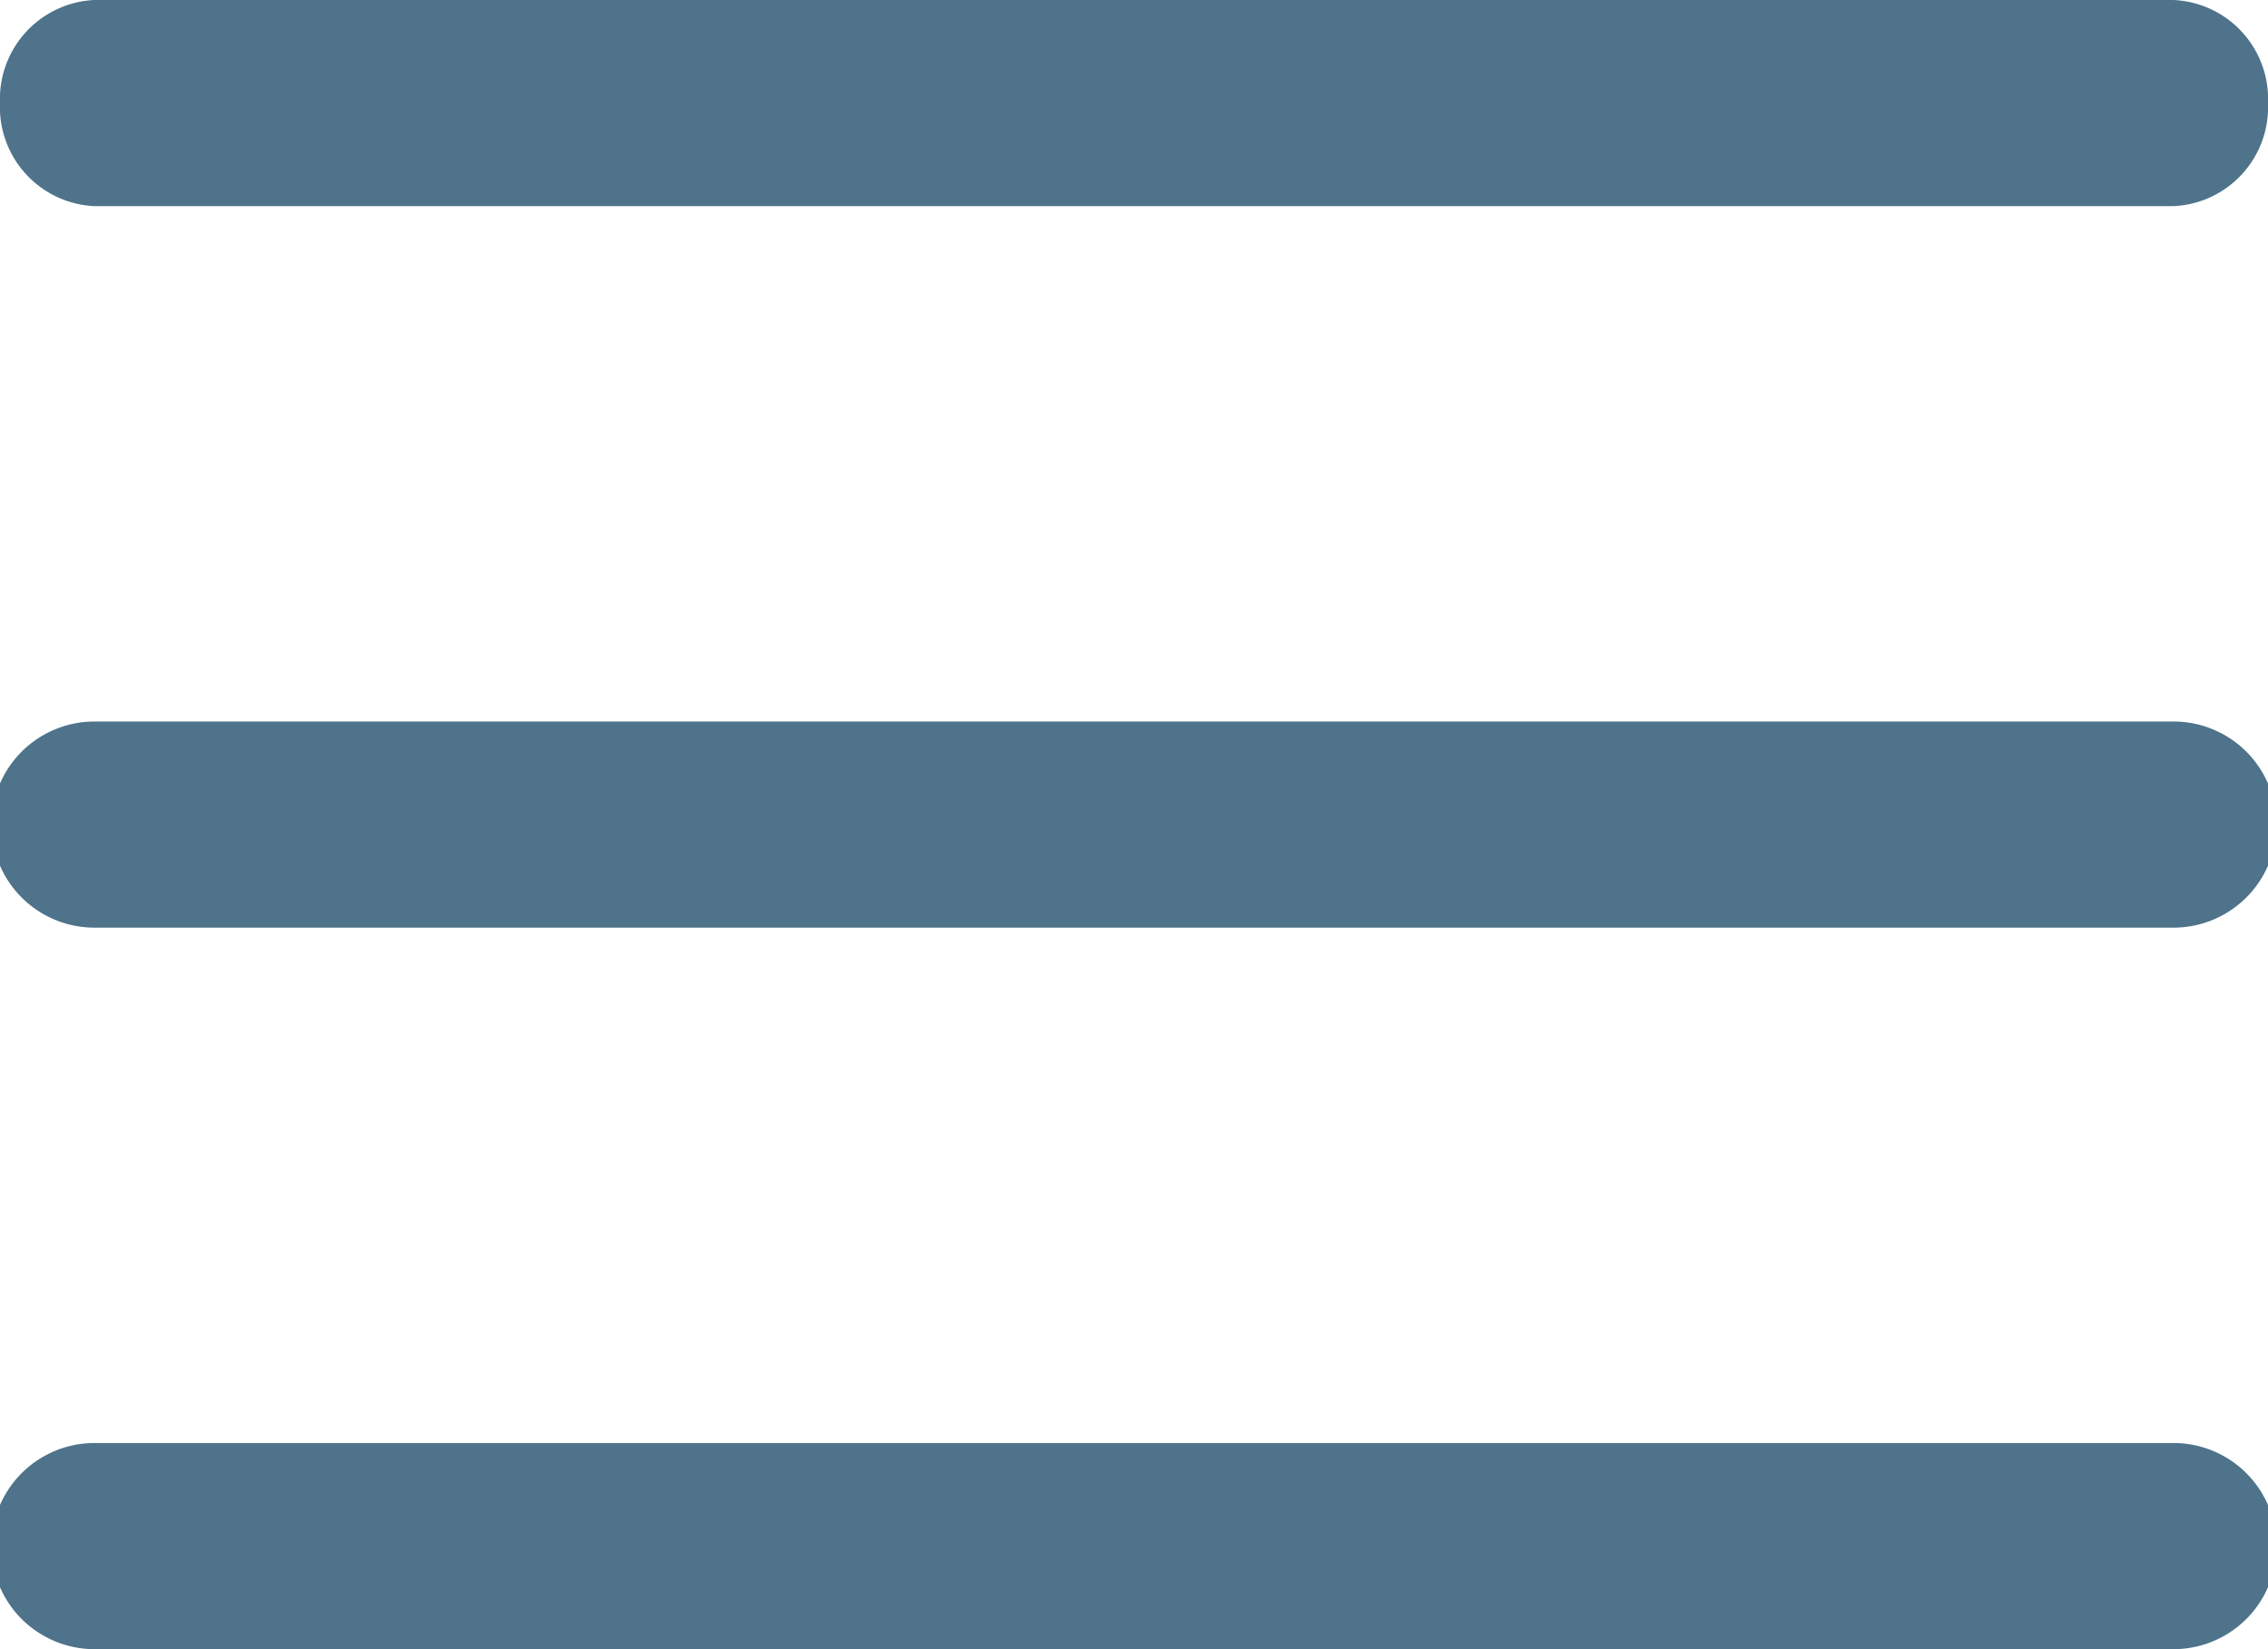
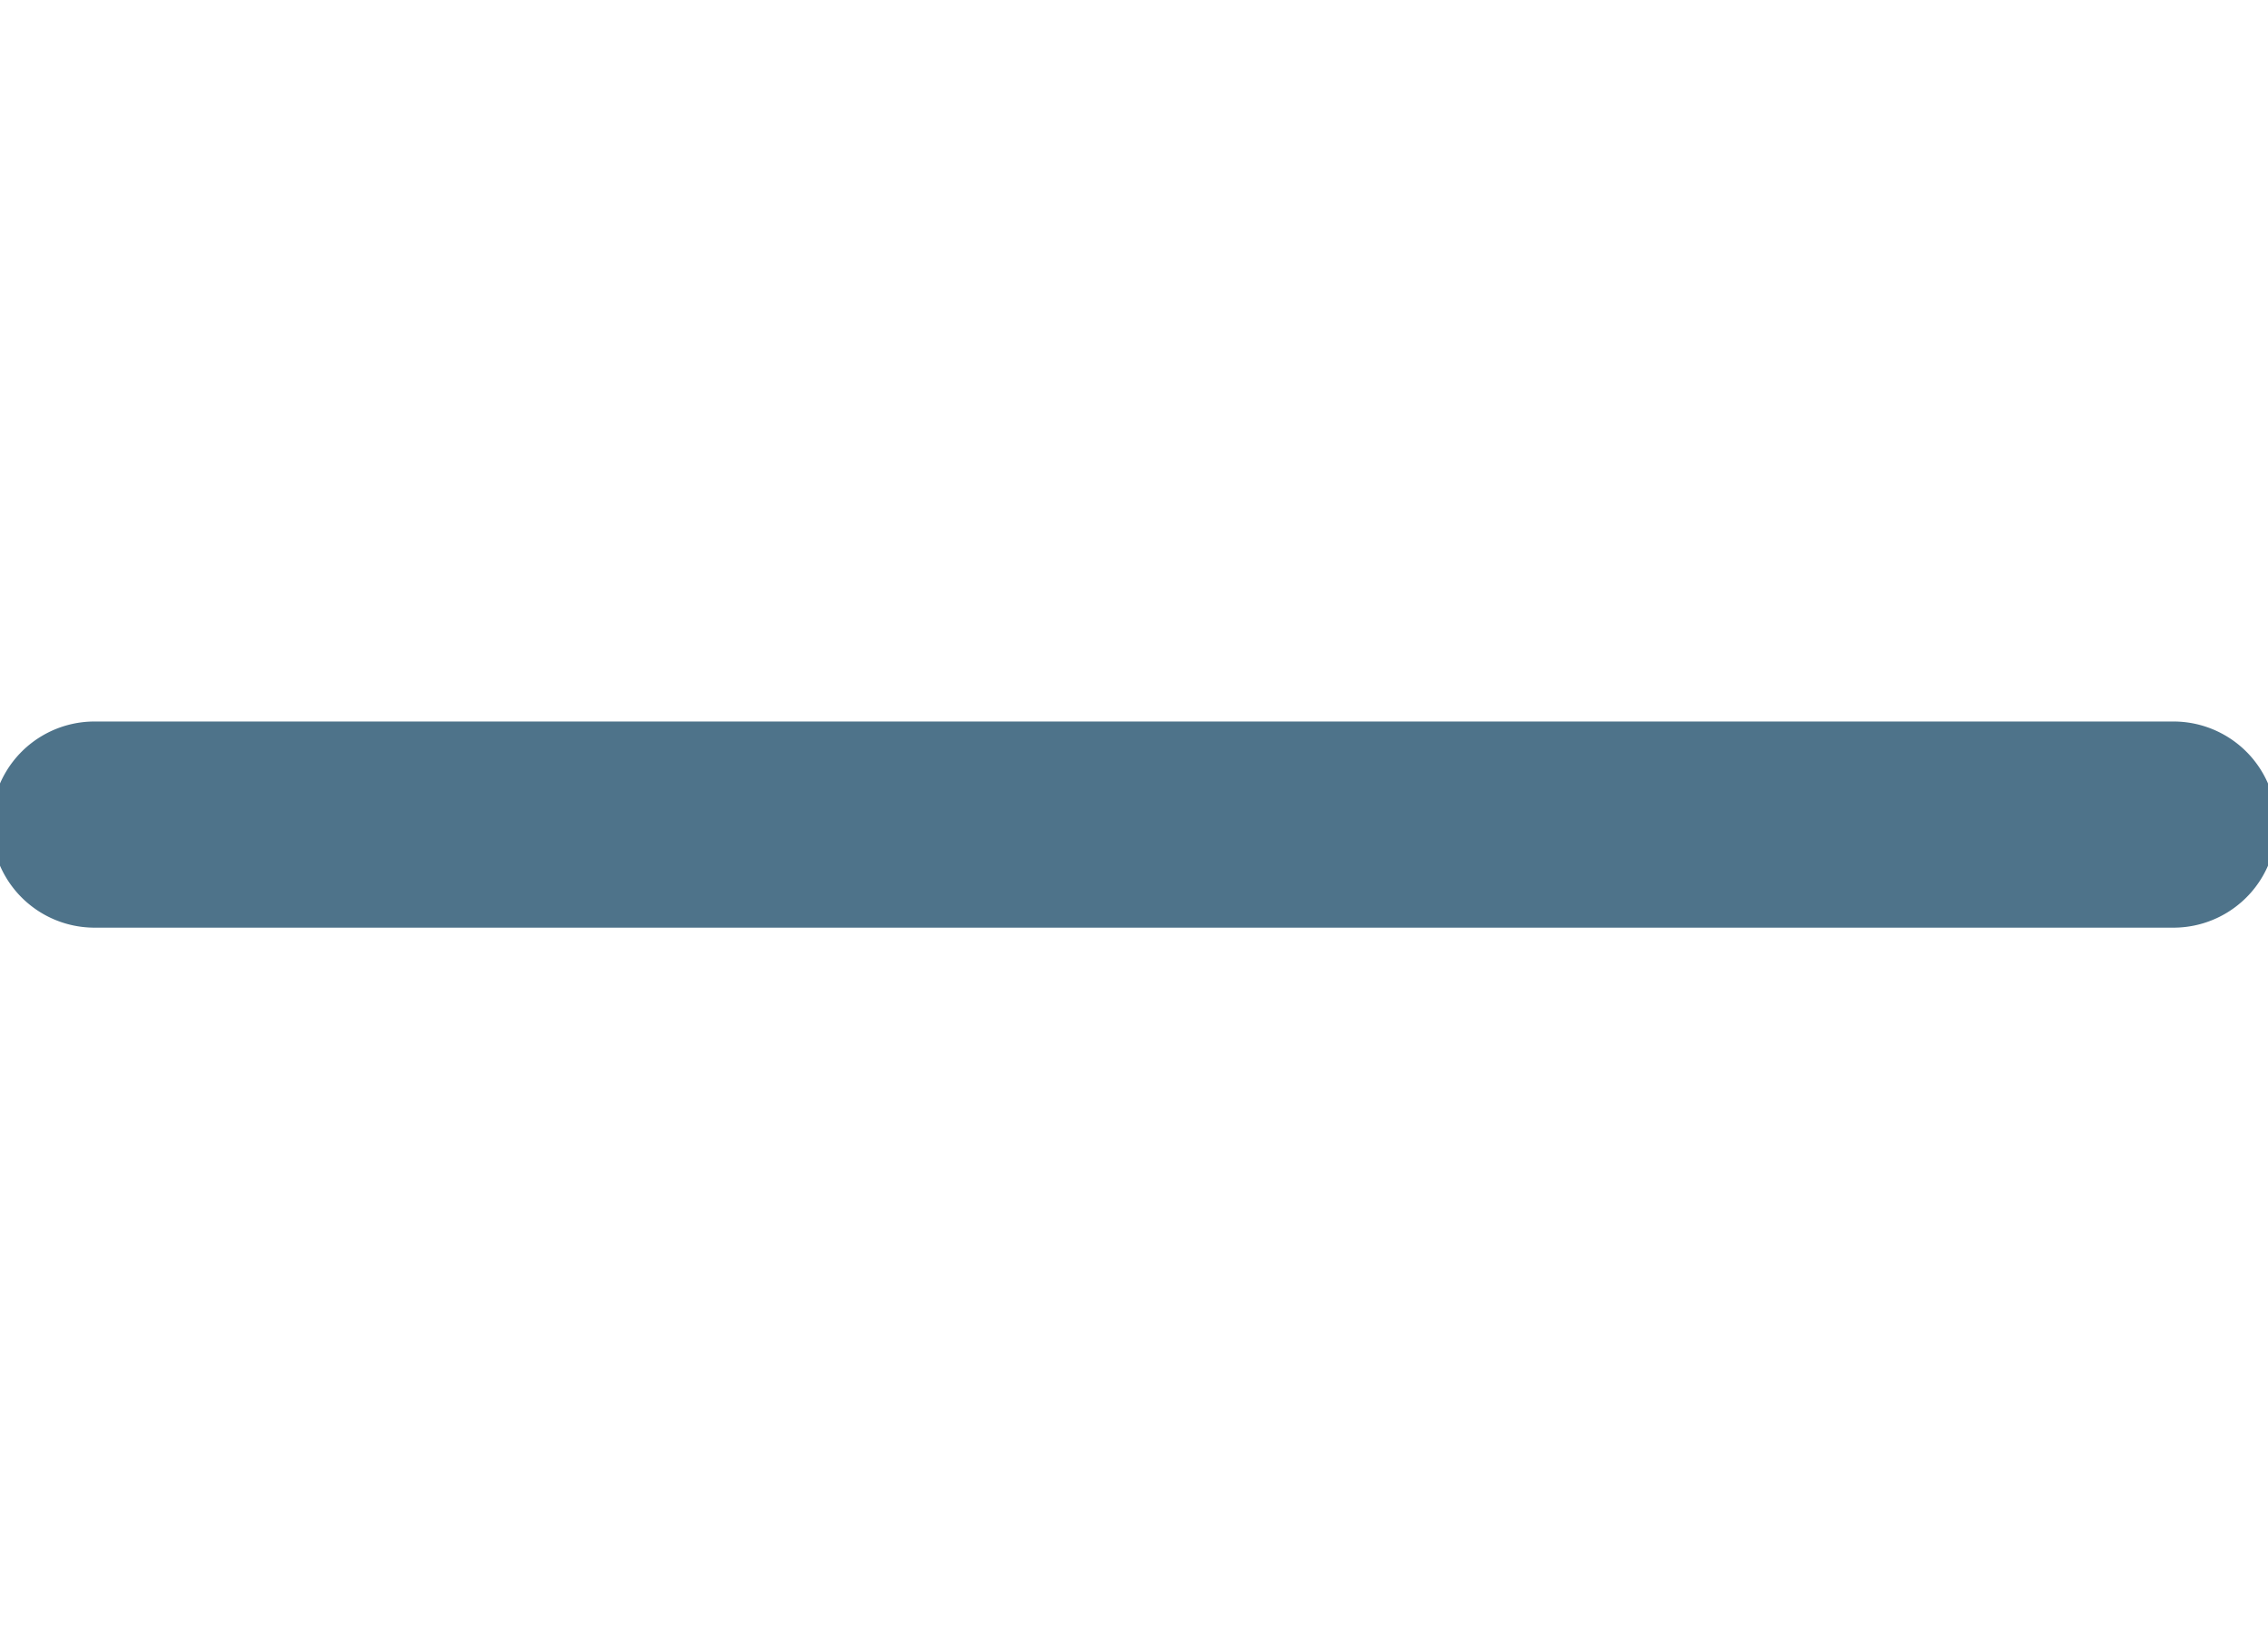
<svg xmlns="http://www.w3.org/2000/svg" width="22" height="16" viewBox="0 0 22 16">
  <g id="icon-toggle" transform="translate(-398 -3383)">
    <path id="Path_17271" data-name="Path 17271" d="M21.083,124.668H.917a1,1,0,0,1,0-2H21.083a1,1,0,0,1,0,2Zm0,0" transform="translate(398 3267.332)" fill="#4e738a" />
-     <path id="Path_17272" data-name="Path 17272" d="M21.083,2H.917A.961.961,0,0,1,0,1,.961.961,0,0,1,.917,0H21.083A.961.961,0,0,1,22,1,.961.961,0,0,1,21.083,2Zm0,0" transform="translate(398 3383)" fill="#4e738a" />
-     <path id="Path_17273" data-name="Path 17273" d="M21.083,247.332H.917a1,1,0,0,1,0-2H21.083a1,1,0,0,1,0,2Zm0,0" transform="translate(398 3151.668)" fill="#4e738a" />
  </g>
</svg>